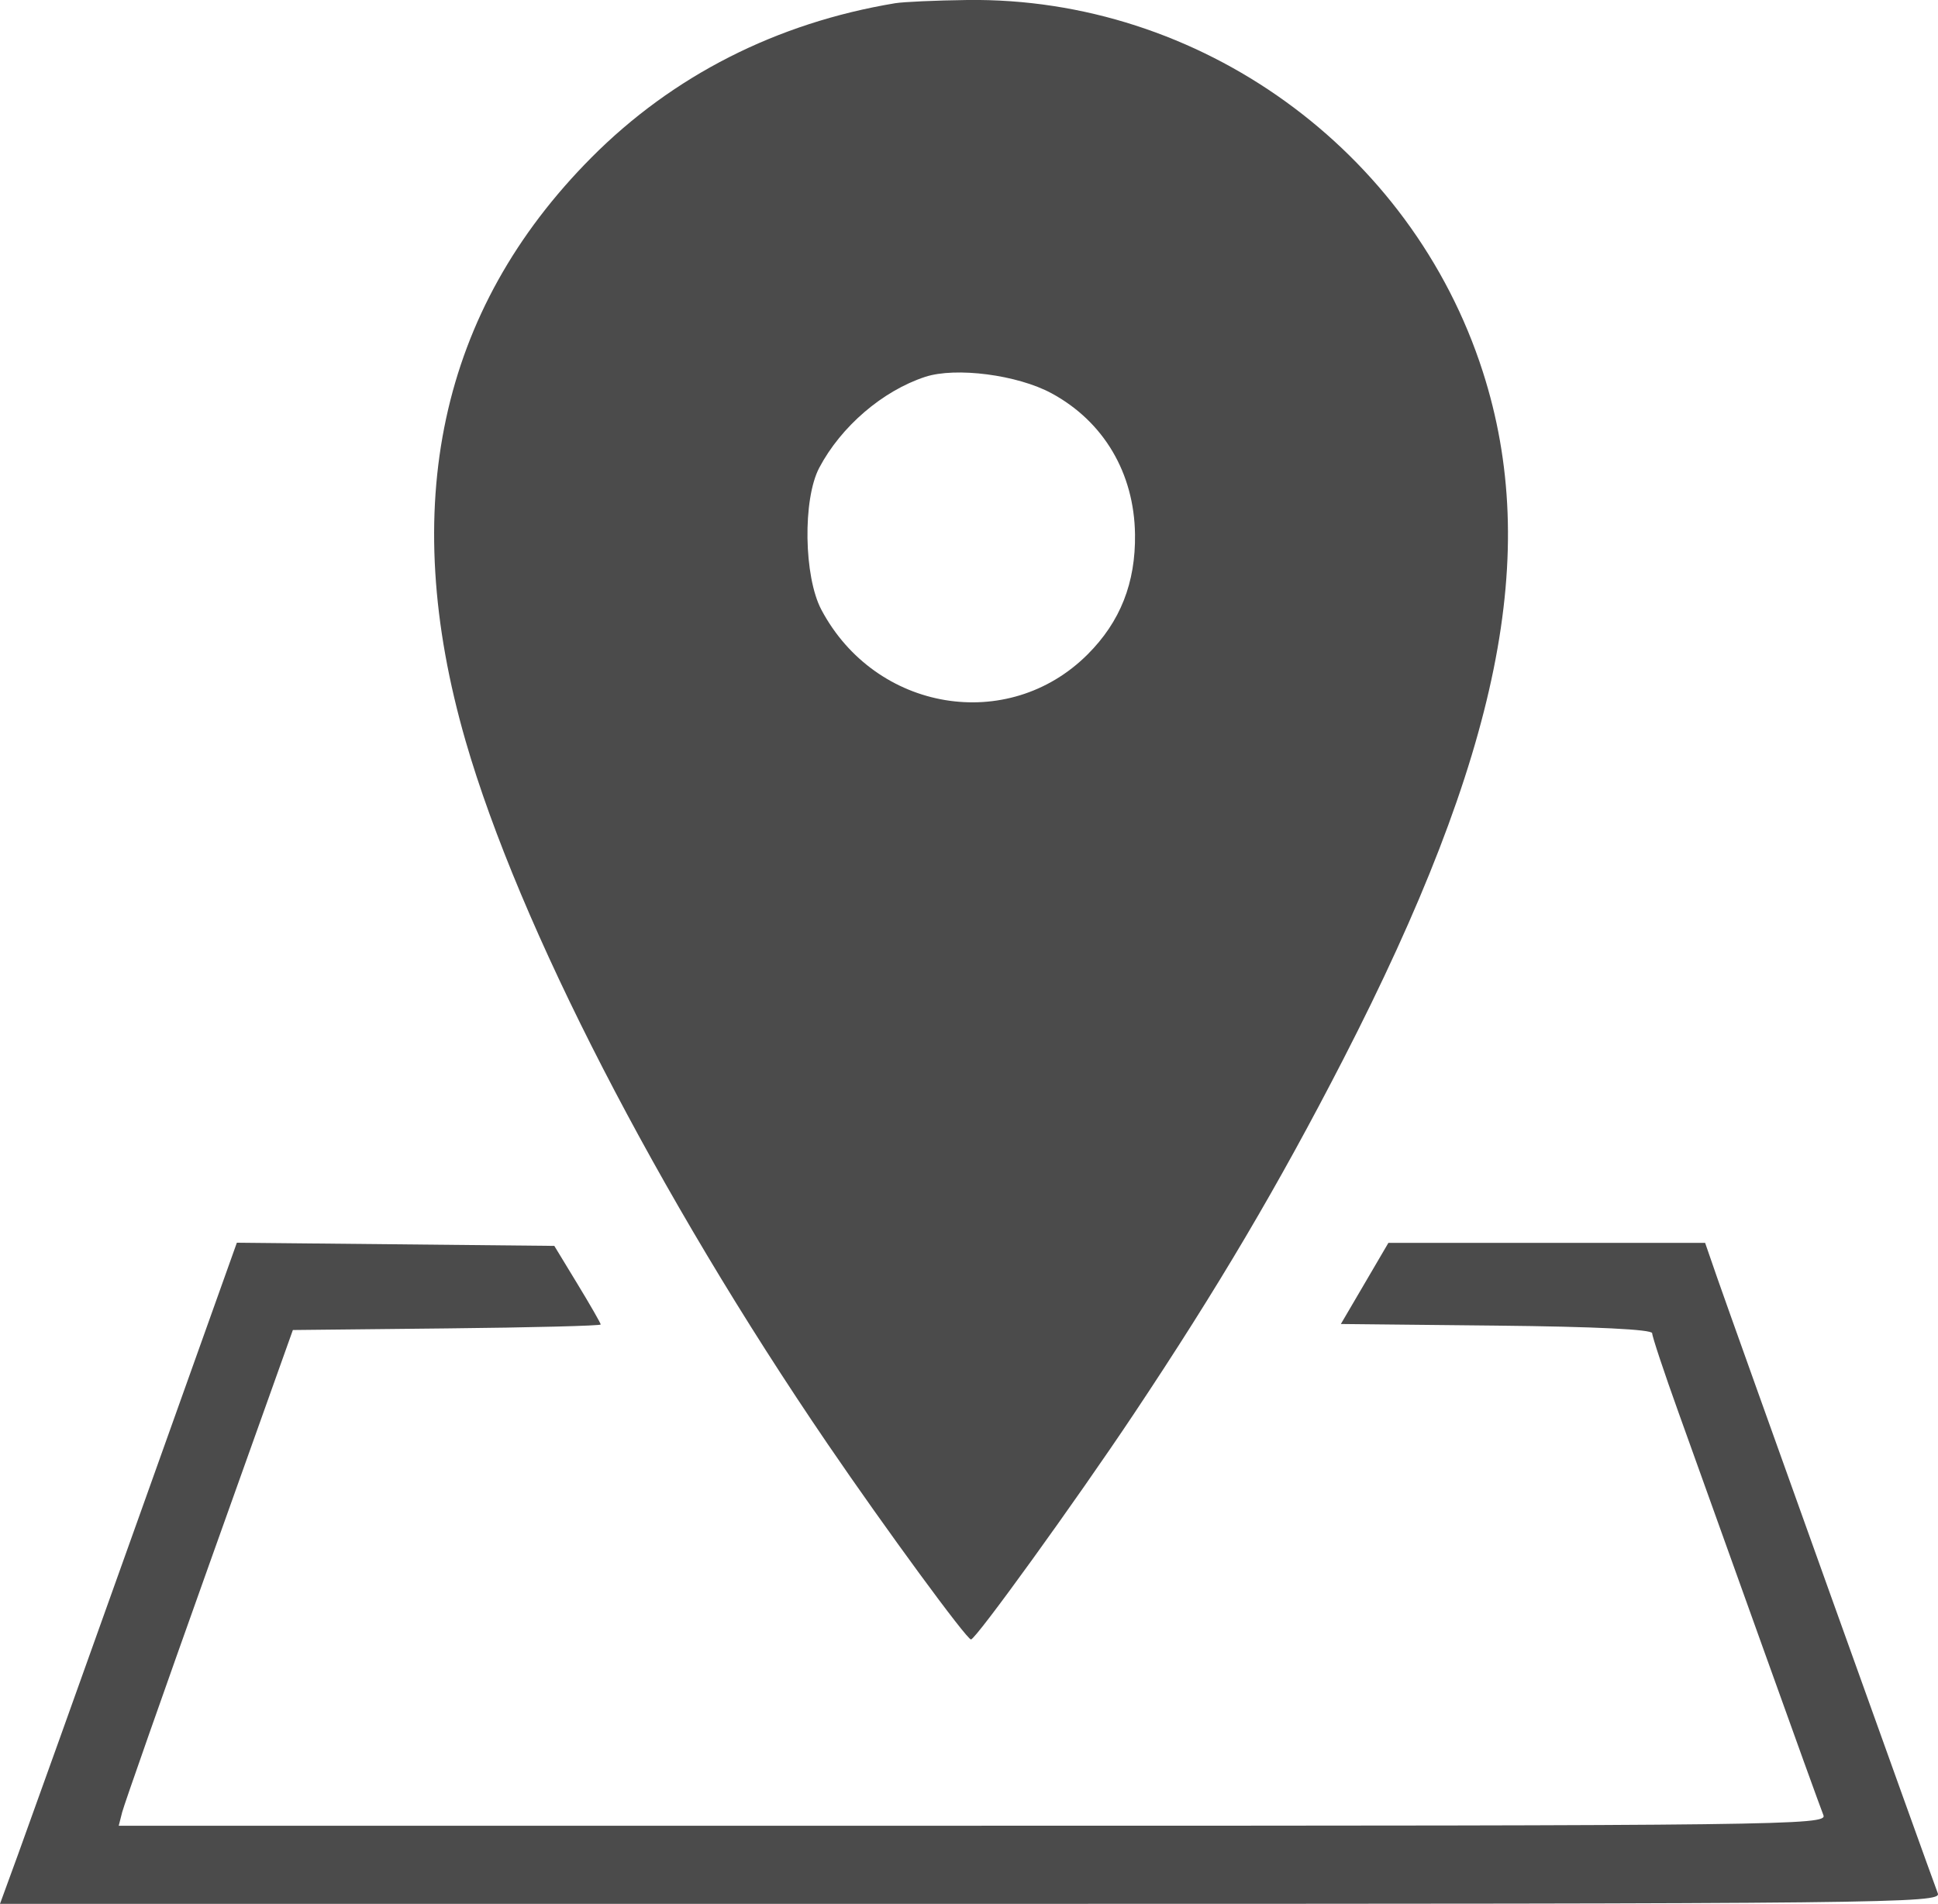
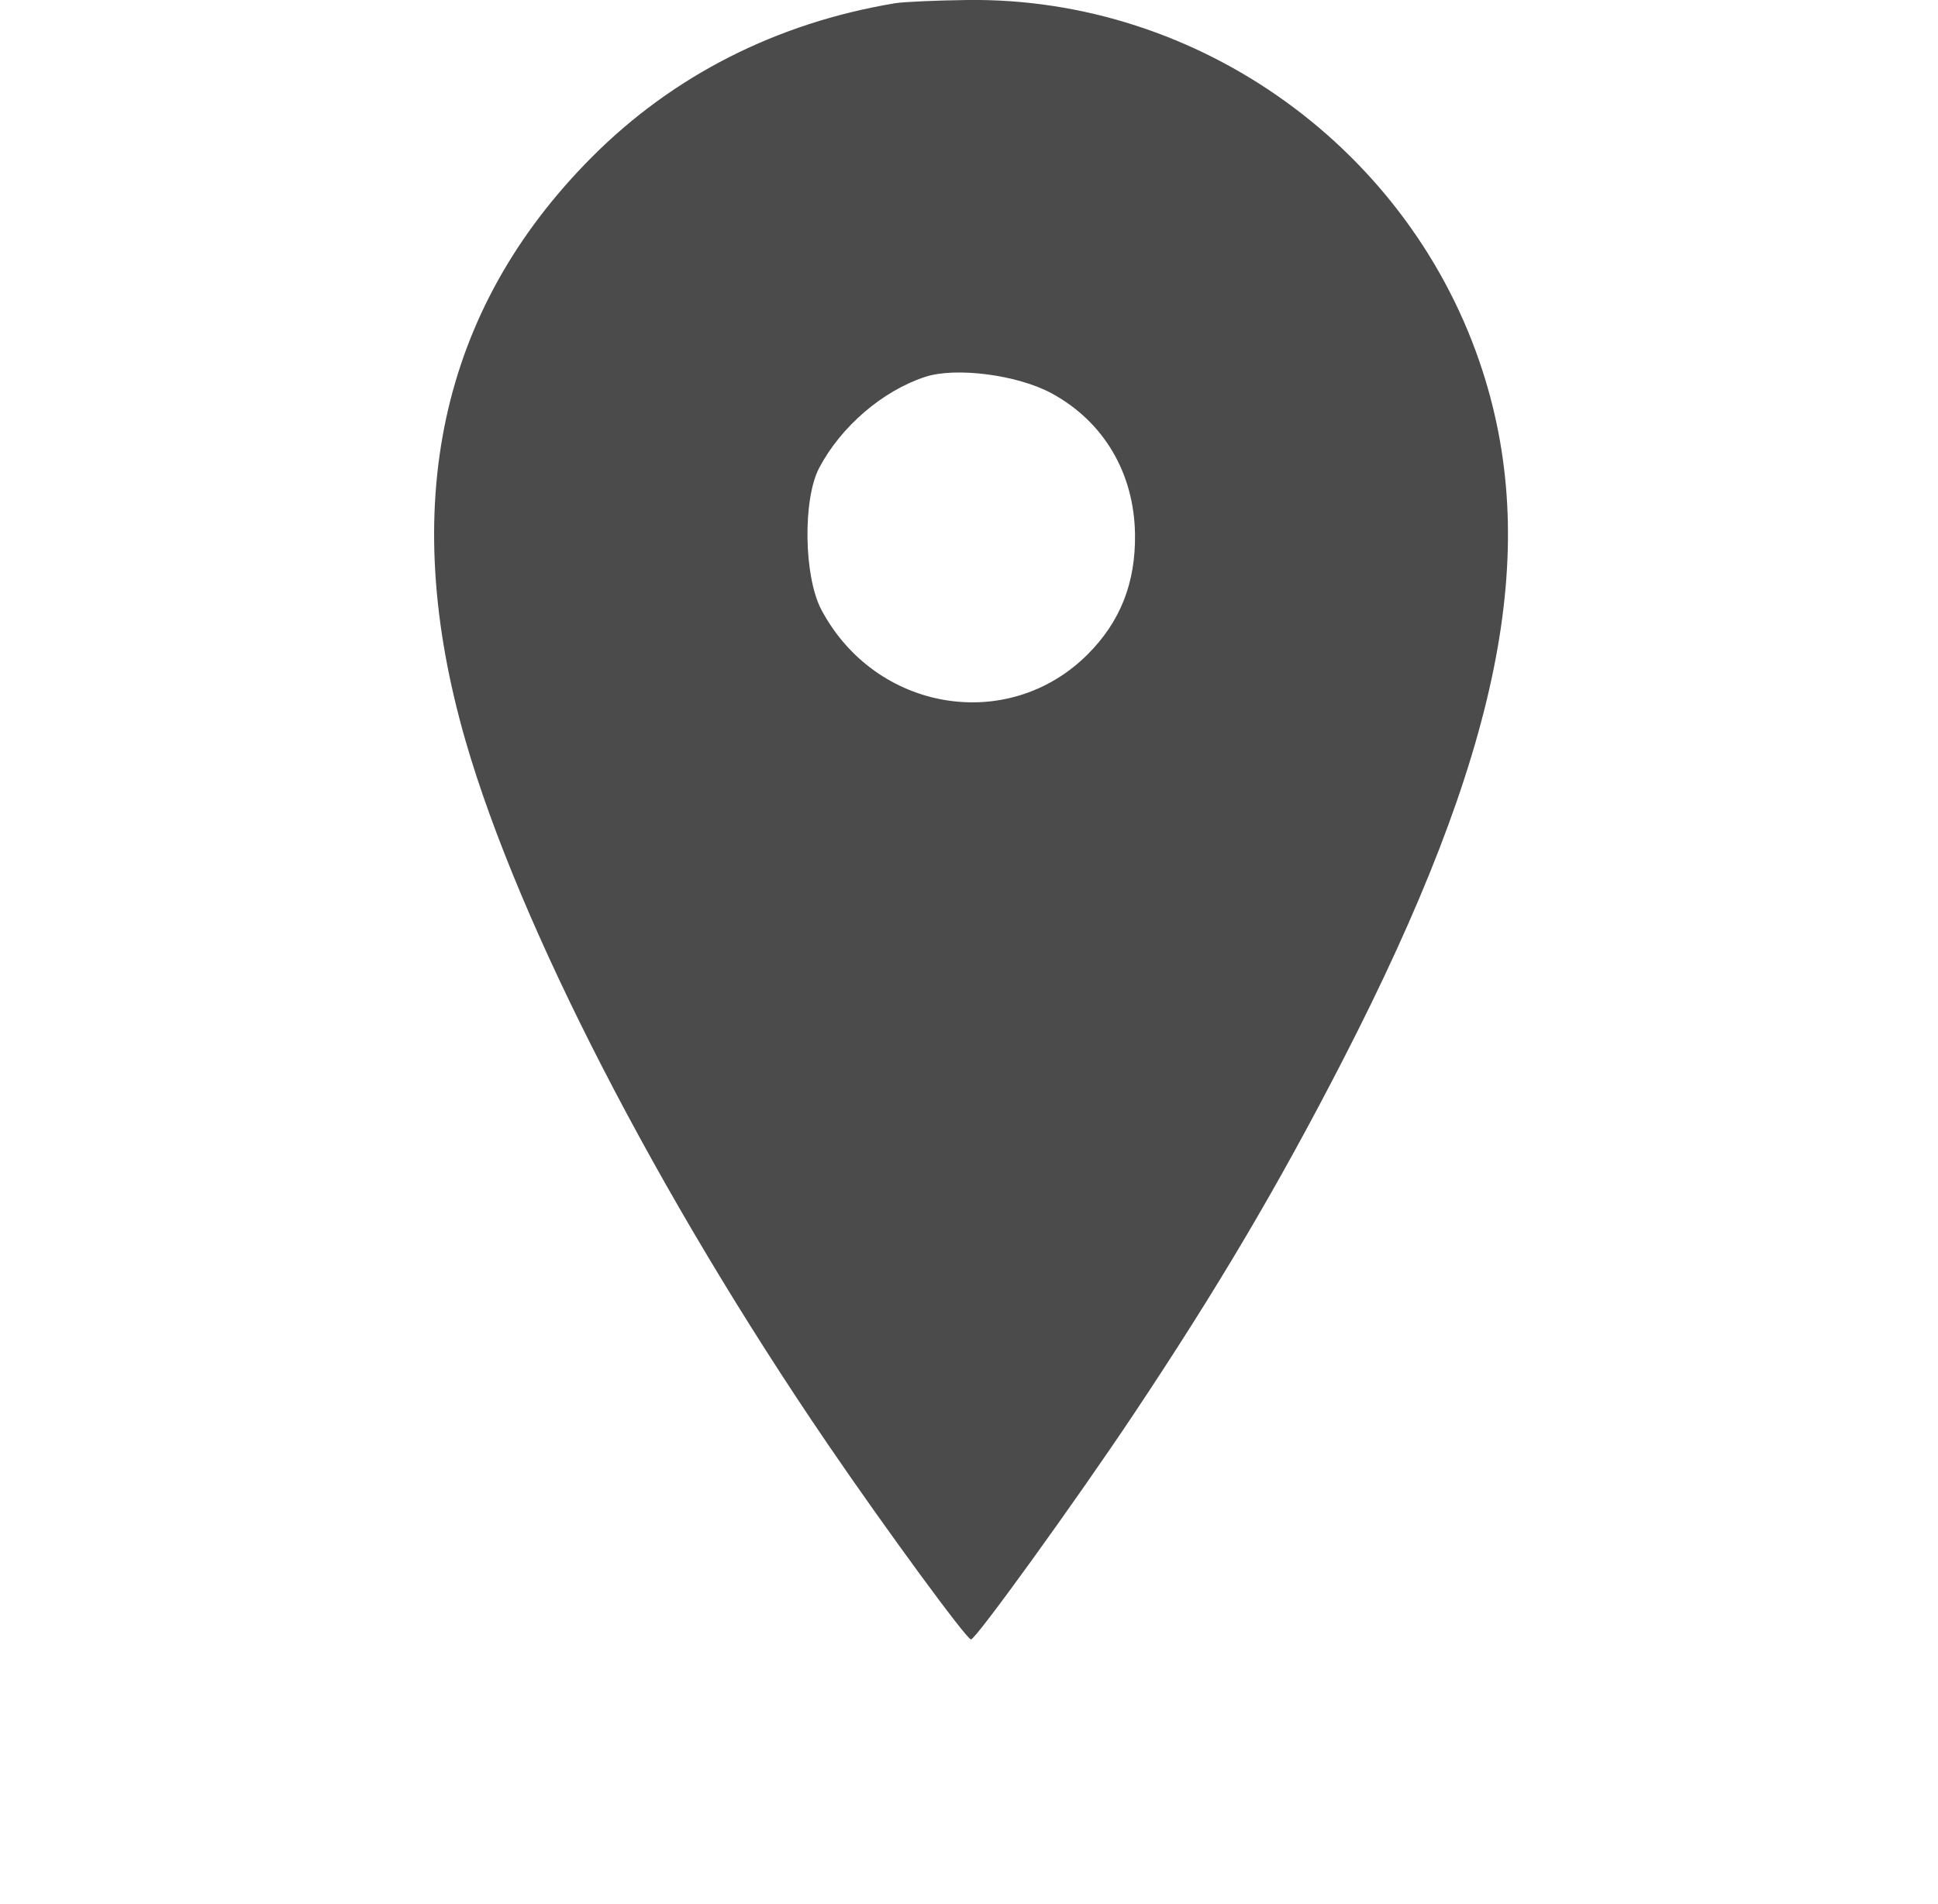
<svg xmlns="http://www.w3.org/2000/svg" width="85.331mm" height="83.823mm" viewBox="12.21 -289.682 85.331 83.823">
-   <path transform="matrix(1,0,0,-1,0,0)" style="stroke:none;fill:#4b4b4b;fill-rule:evenodd" d="M18.221,222.597C15.791,215.792,13.445,209.242,13.007,208.042L12.21,205.86L54.961,205.86C95.567,205.86,97.702,205.883,97.533,206.322C97.233,207.102,88.375,231.816,87.814,233.439L87.288,234.96L80.315,234.96L73.341,234.96L72.295,233.174L71.249,231.389L78.102,231.318C82.445,231.273,84.956,231.151,84.956,230.983C84.956,230.838,85.48,229.262,86.12,227.482C86.761,225.702,88.415,221.091,89.796,217.235C91.177,213.379,92.392,210.016,92.496,209.762C92.675,209.322,90.789,209.299,55.061,209.299L17.438,209.299L17.589,209.894C17.672,210.221,19.397,215.132,21.422,220.807L25.105,231.124L31.882,231.195C35.61,231.233,38.66,231.311,38.66,231.367C38.66,231.422,38.2,232.224,37.638,233.148L36.617,234.828L29.628,234.898L22.639,234.968L18.221,222.597z" />
  <path transform="matrix(1,0,0,-1,0,0)" style="stroke:none;fill:#4b4b4b;fill-rule:evenodd" d="M51.623,289.54C46.402,288.673,41.833,286.351,38.246,282.741C31.572,276.024,29.717,267.409,32.714,257.047C35.062,248.93,41.164,237.084,48.658,226.098C51.189,222.386,54.773,217.5,54.963,217.5C55.174,217.5,59.581,223.602,62.127,227.42C65.827,232.967,68.496,237.486,71.347,243.029C78.255,256.459,80.059,265.345,77.498,273.32C74.359,283.091,65.031,289.815,54.797,289.682C53.415,289.665,51.986,289.6,51.623,289.54zM58.511,272.366C60.807,271.122,62.148,268.856,62.185,266.158C62.214,264.023,61.539,262.311,60.101,260.873C56.601,257.373,50.756,258.351,48.376,262.835C47.601,264.295,47.55,267.698,48.282,269.087C49.241,270.904,51.069,272.473,52.944,273.089C54.295,273.532,57.011,273.179,58.511,272.366z" />
</svg>